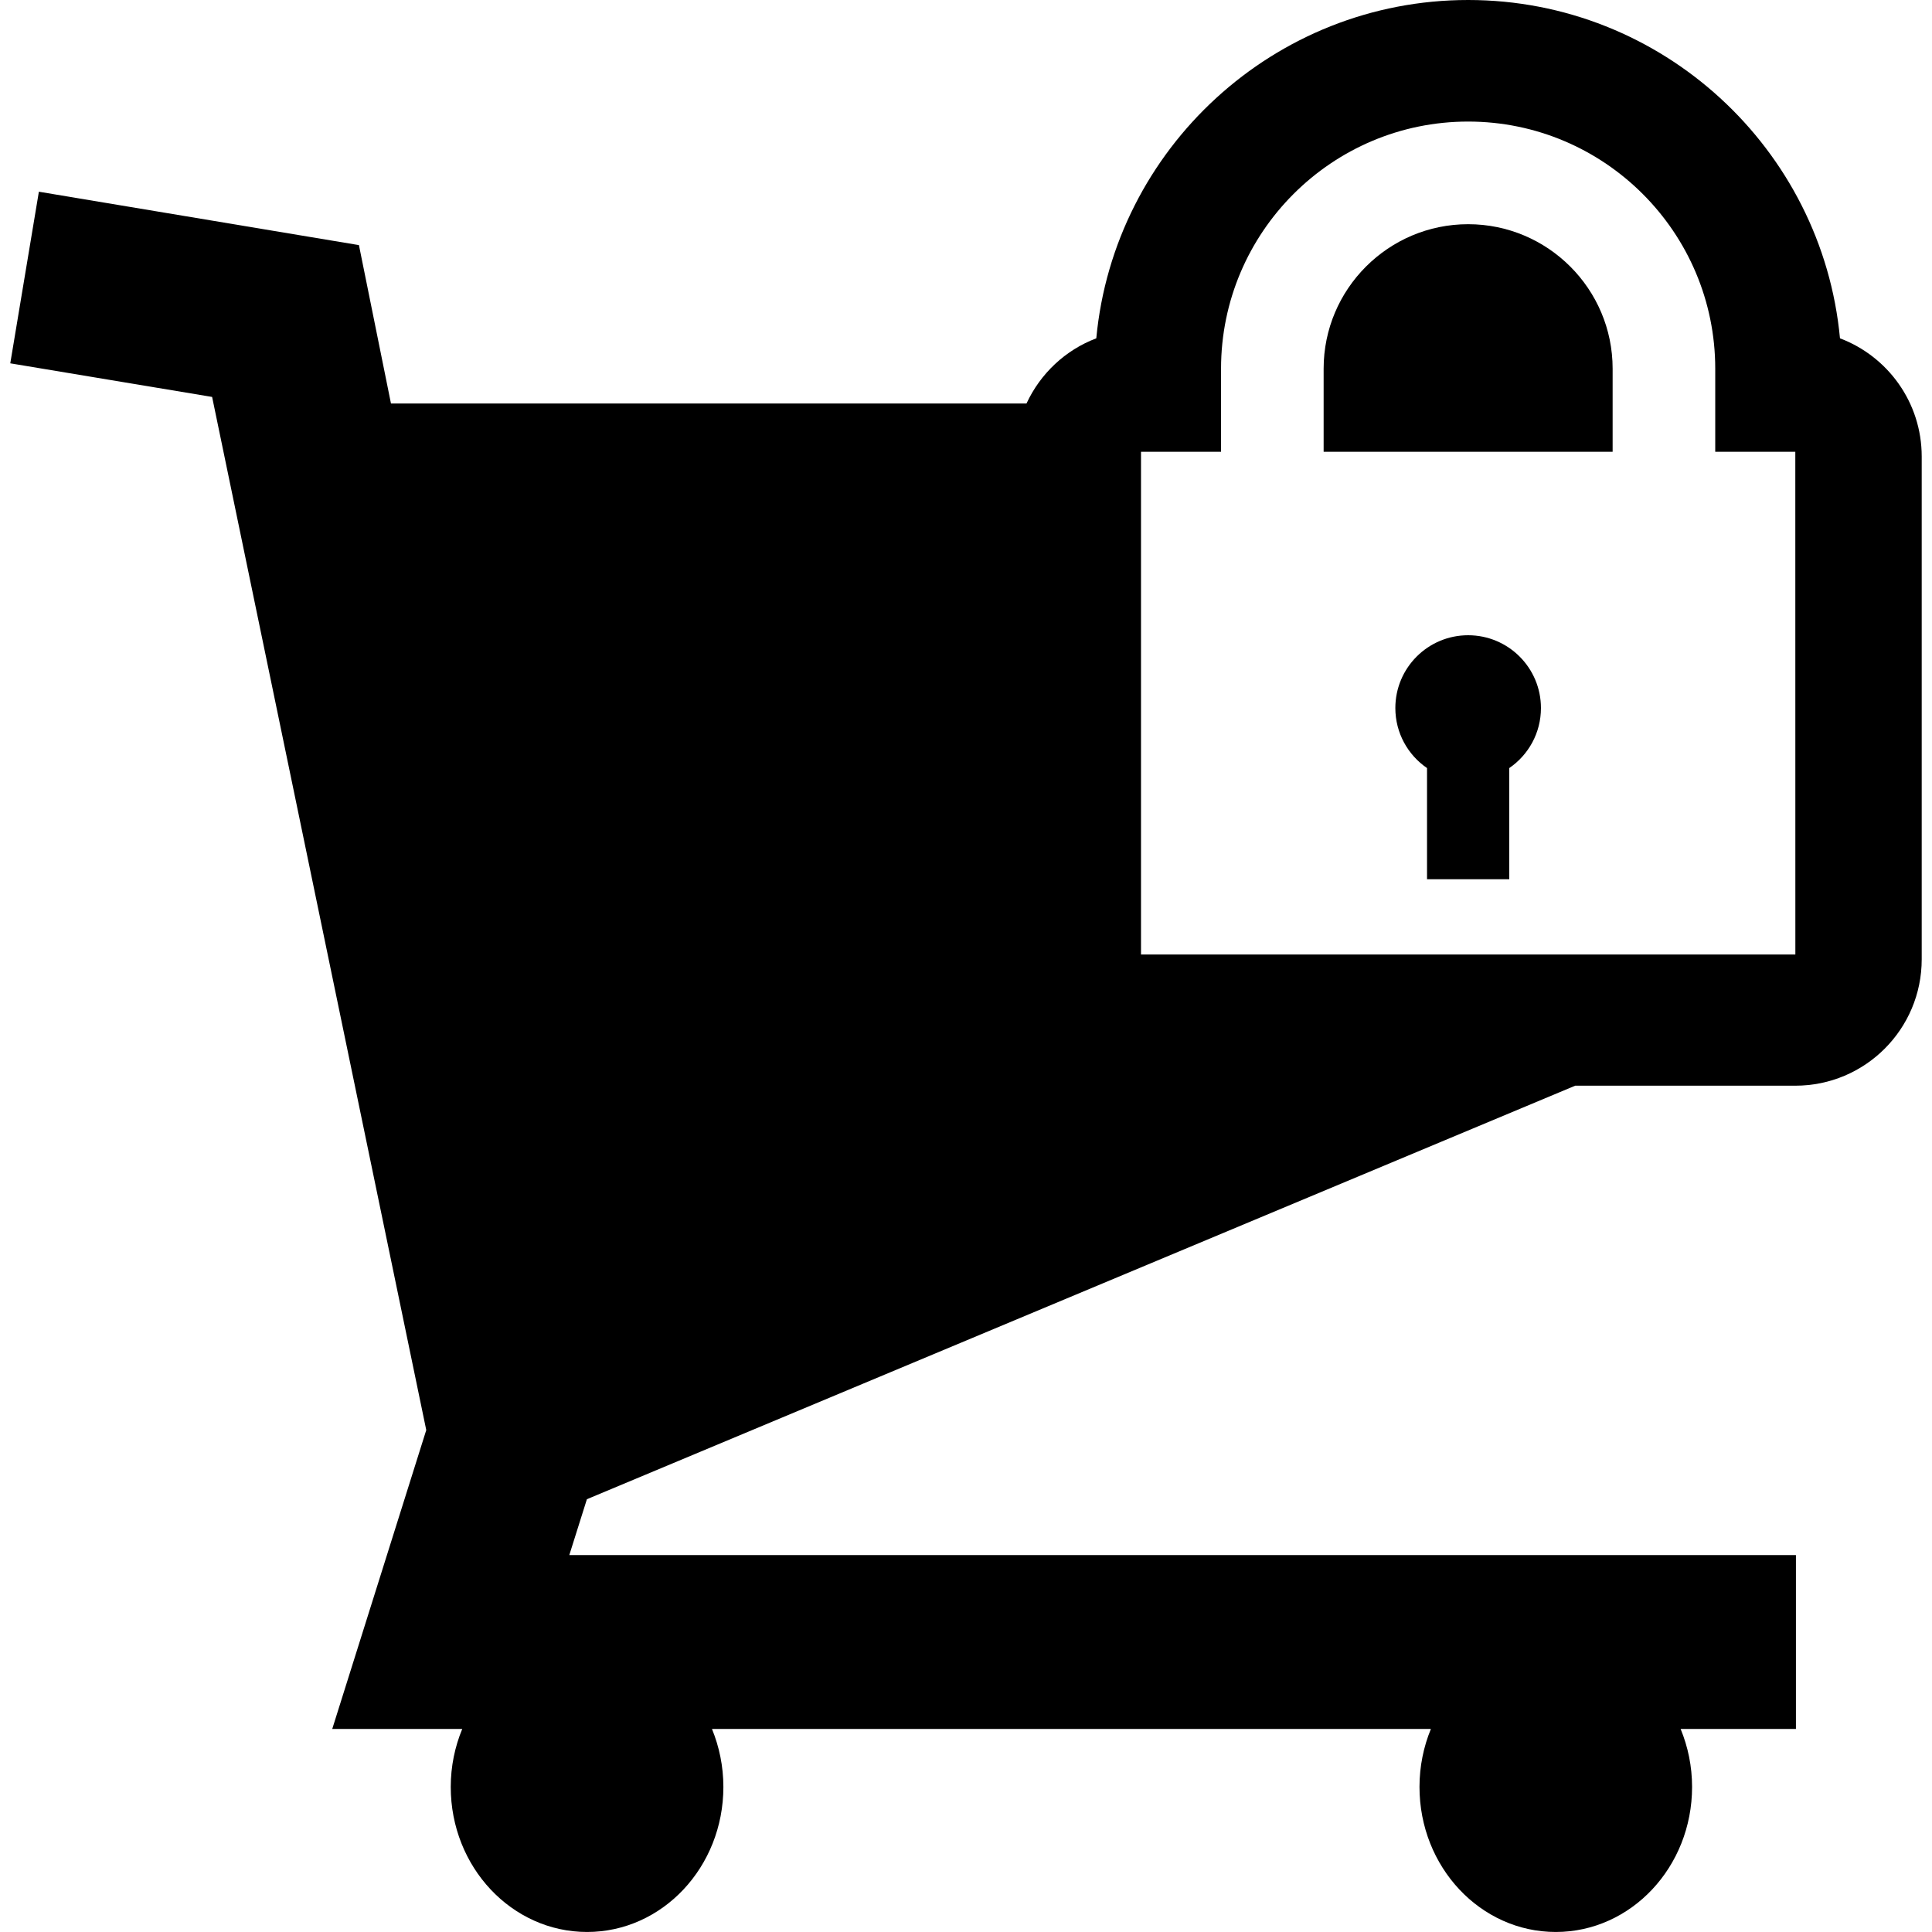
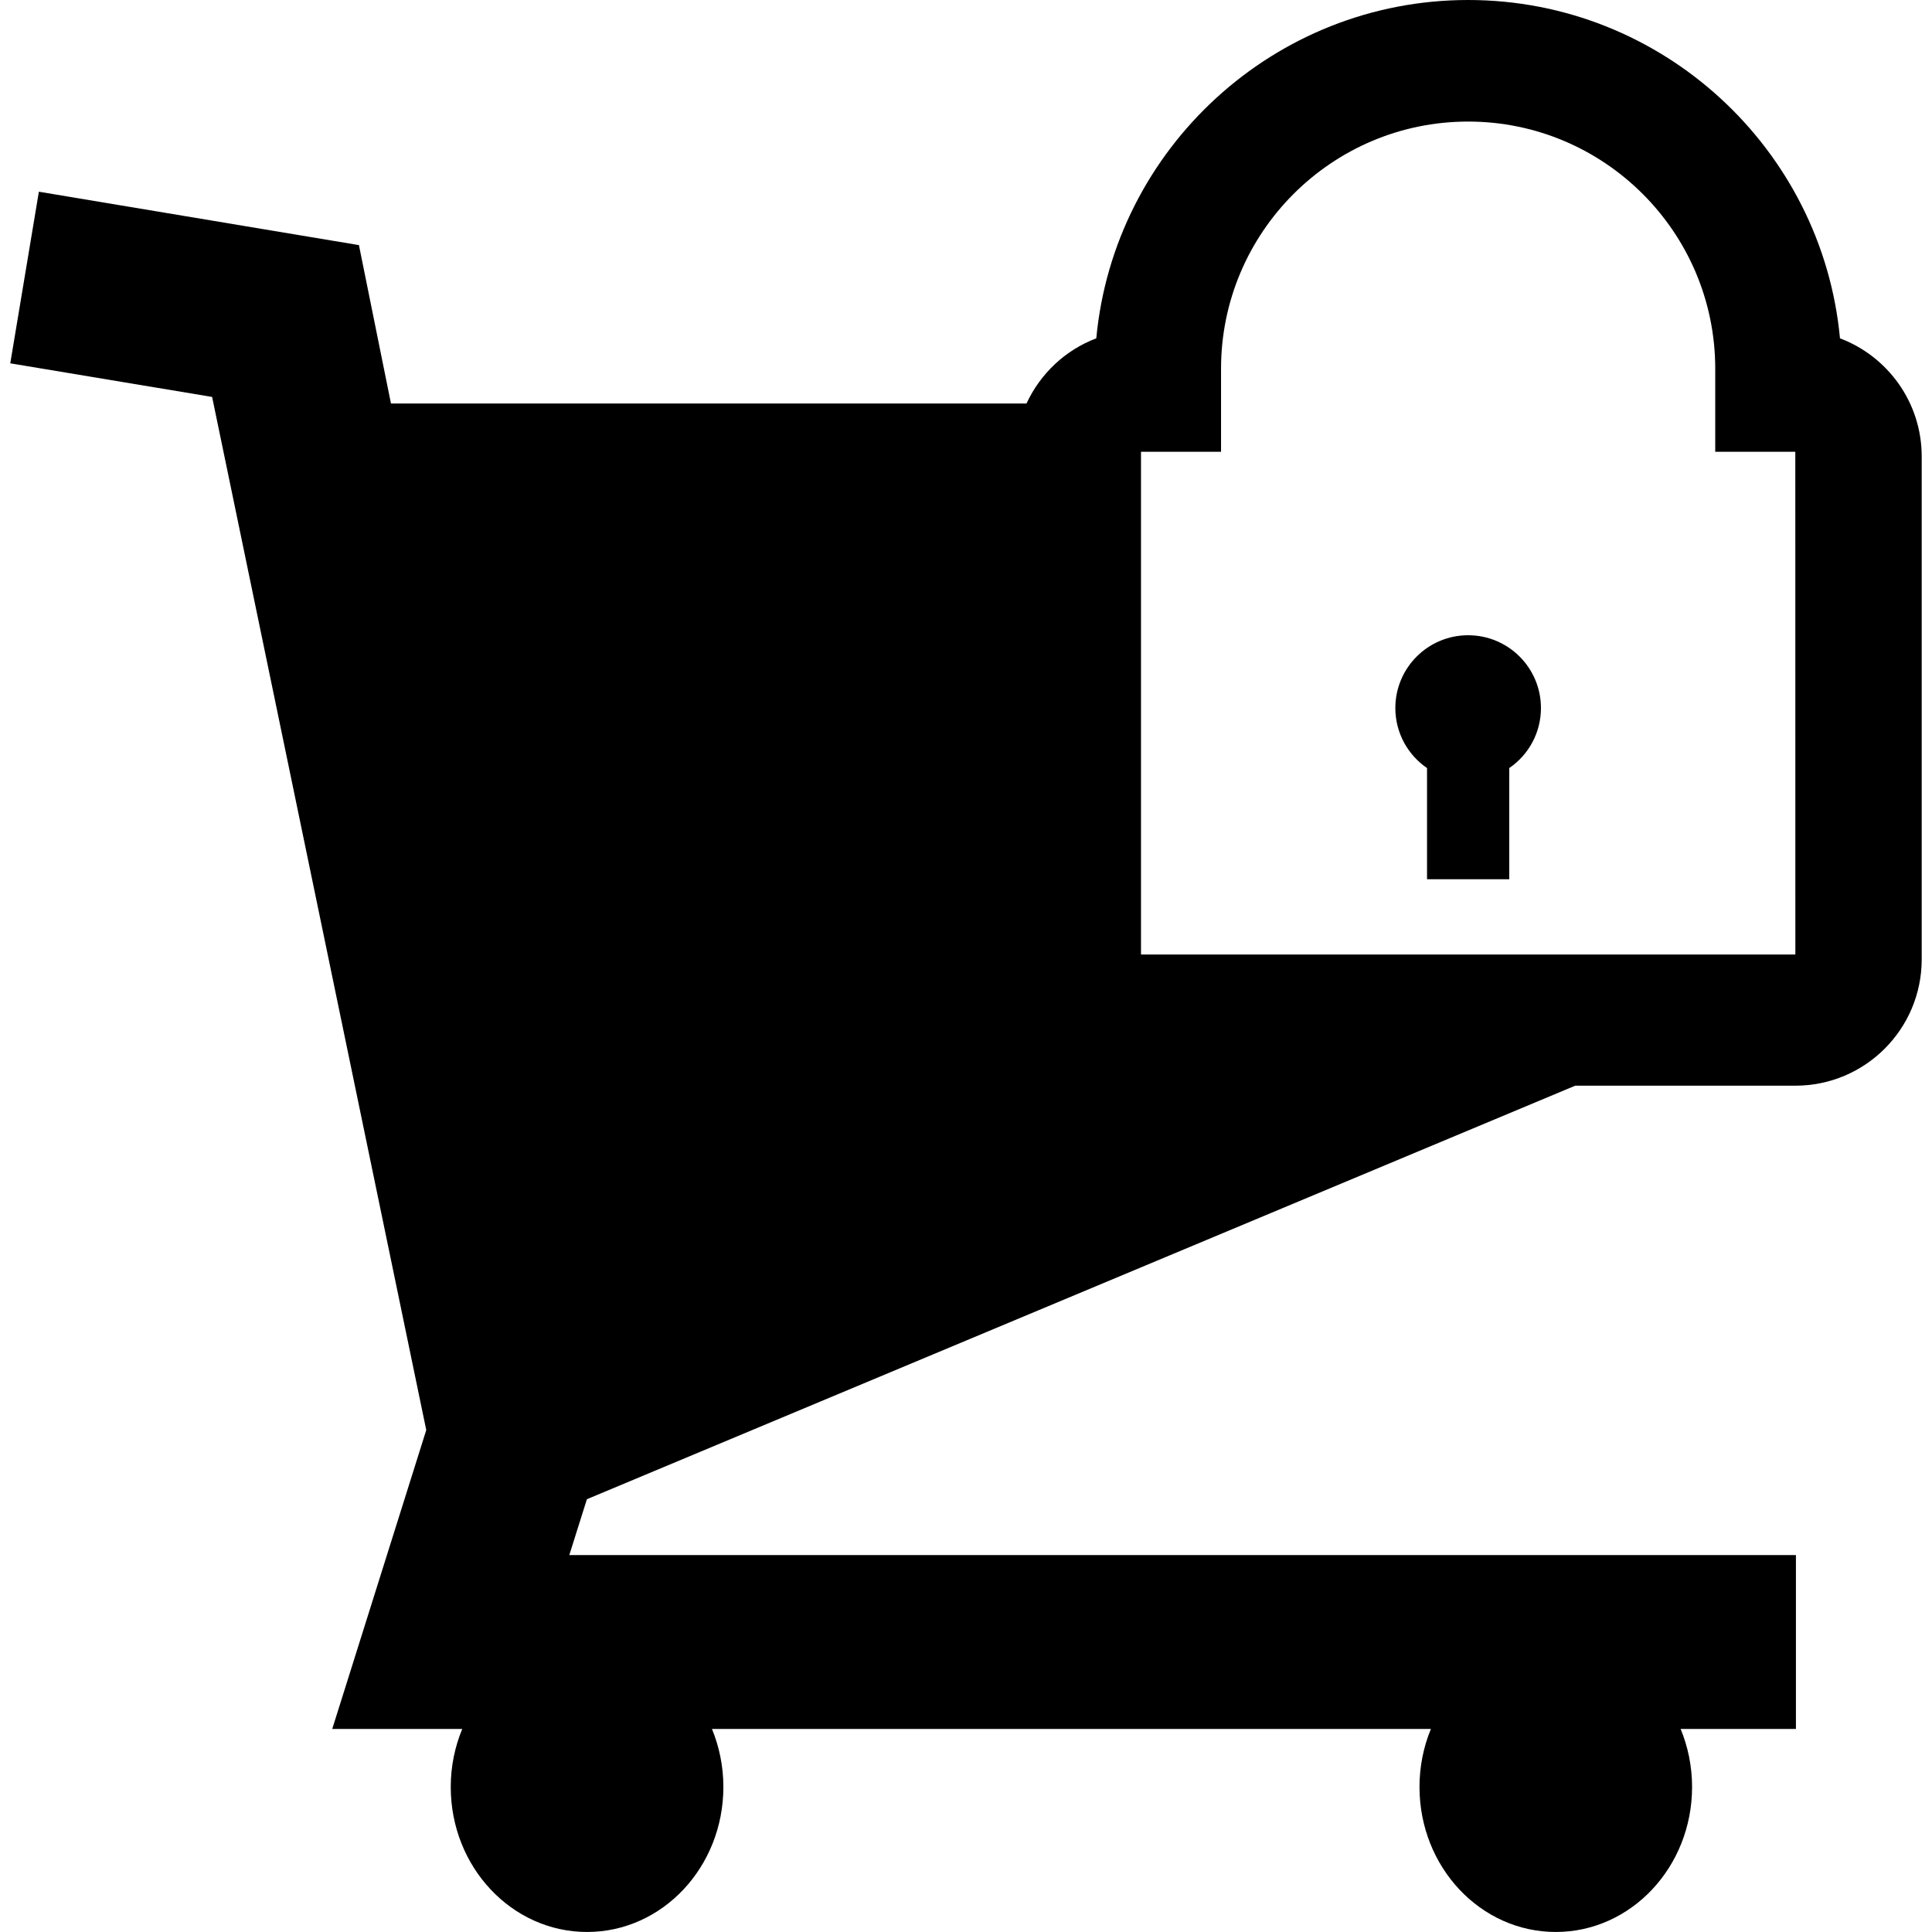
<svg xmlns="http://www.w3.org/2000/svg" fill="#000000" version="1.1" id="Capa_1" width="800px" height="800px" viewBox="0 0 84.087 84.087" xml:space="preserve">
  <g>
    <g>
      <path d="M63.898,27.648c-1.749,0-3.168,1.418-3.168,3.168c0,1.086,0.547,2.043,1.379,2.613v4.838h3.579v-4.838    c0.833-0.57,1.379-1.527,1.379-2.613C67.067,29.066,65.648,27.648,63.898,27.648z" />
-       <path d="M63.898,9.758c-3.468,0-6.289,2.82-6.289,6.289v3.615h12.578v-3.615C70.188,12.578,67.367,9.758,63.898,9.758z" />
      <path d="M80.082,14.725C79.31,6.477,72.347,0,63.898,0c-8.445,0-15.409,6.477-16.184,14.725c-1.348,0.51-2.435,1.537-3.037,2.836    h-3.74H17.016l-1.394-6.893L1.692,8.344l-1.245,7.469l8.785,1.463l9.32,44.965l-4.092,13.01h5.658    c-0.32,0.772-0.5,1.627-0.5,2.522c0,3.486,2.656,6.313,5.934,6.313c3.276,0,5.932-2.826,5.932-6.313    c0-0.896-0.18-1.75-0.496-2.522h31.289c-0.318,0.772-0.496,1.627-0.496,2.522c0,3.486,2.654,6.313,5.932,6.313    c3.274,0,5.932-2.826,5.932-6.313c0-0.896-0.18-1.75-0.498-2.522h5.018v-7.569H24.778l0.766-2.431l43.014-17.998h9.581    c3.038,0,5.5-2.463,5.5-5.5V19.871C83.64,17.518,82.162,15.51,80.082,14.725z M78.14,41.543H49.66V19.662h3.484v-3.615    c0-5.932,4.824-10.756,10.754-10.756c5.932,0,10.755,4.824,10.755,10.756v3.615h3.485L78.14,41.543L78.14,41.543z" />
    </g>
  </g>
</svg>